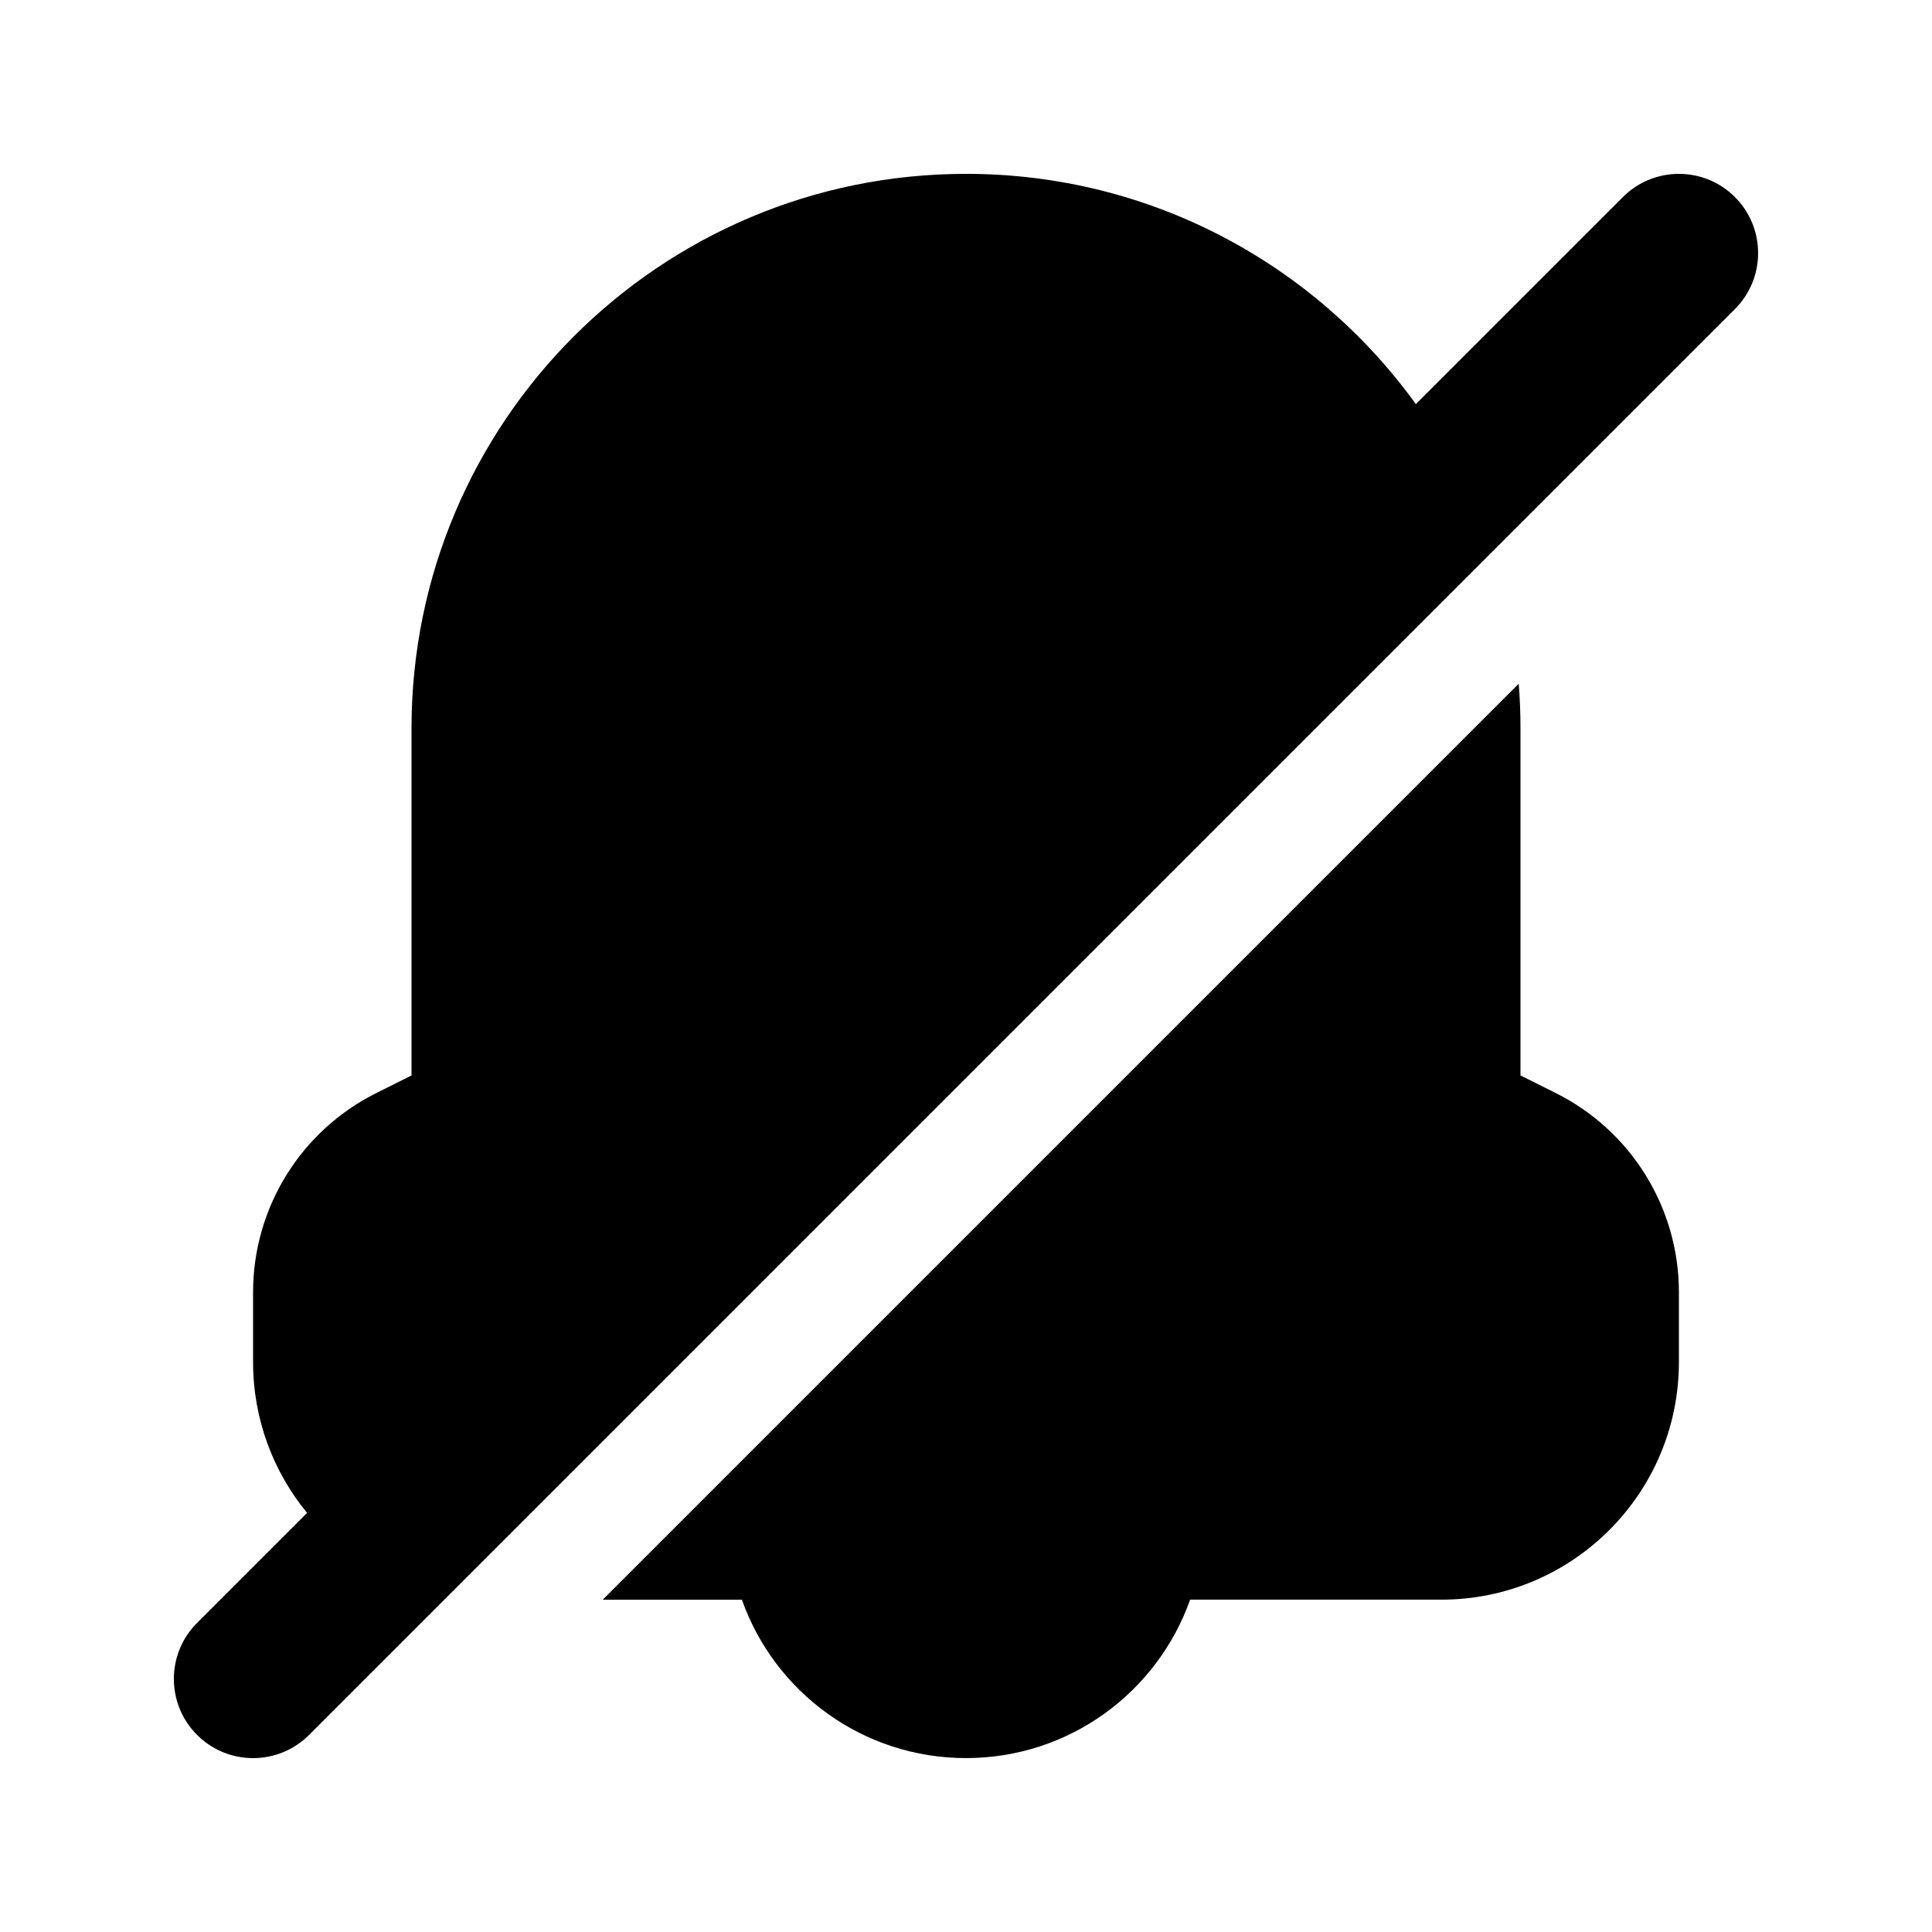
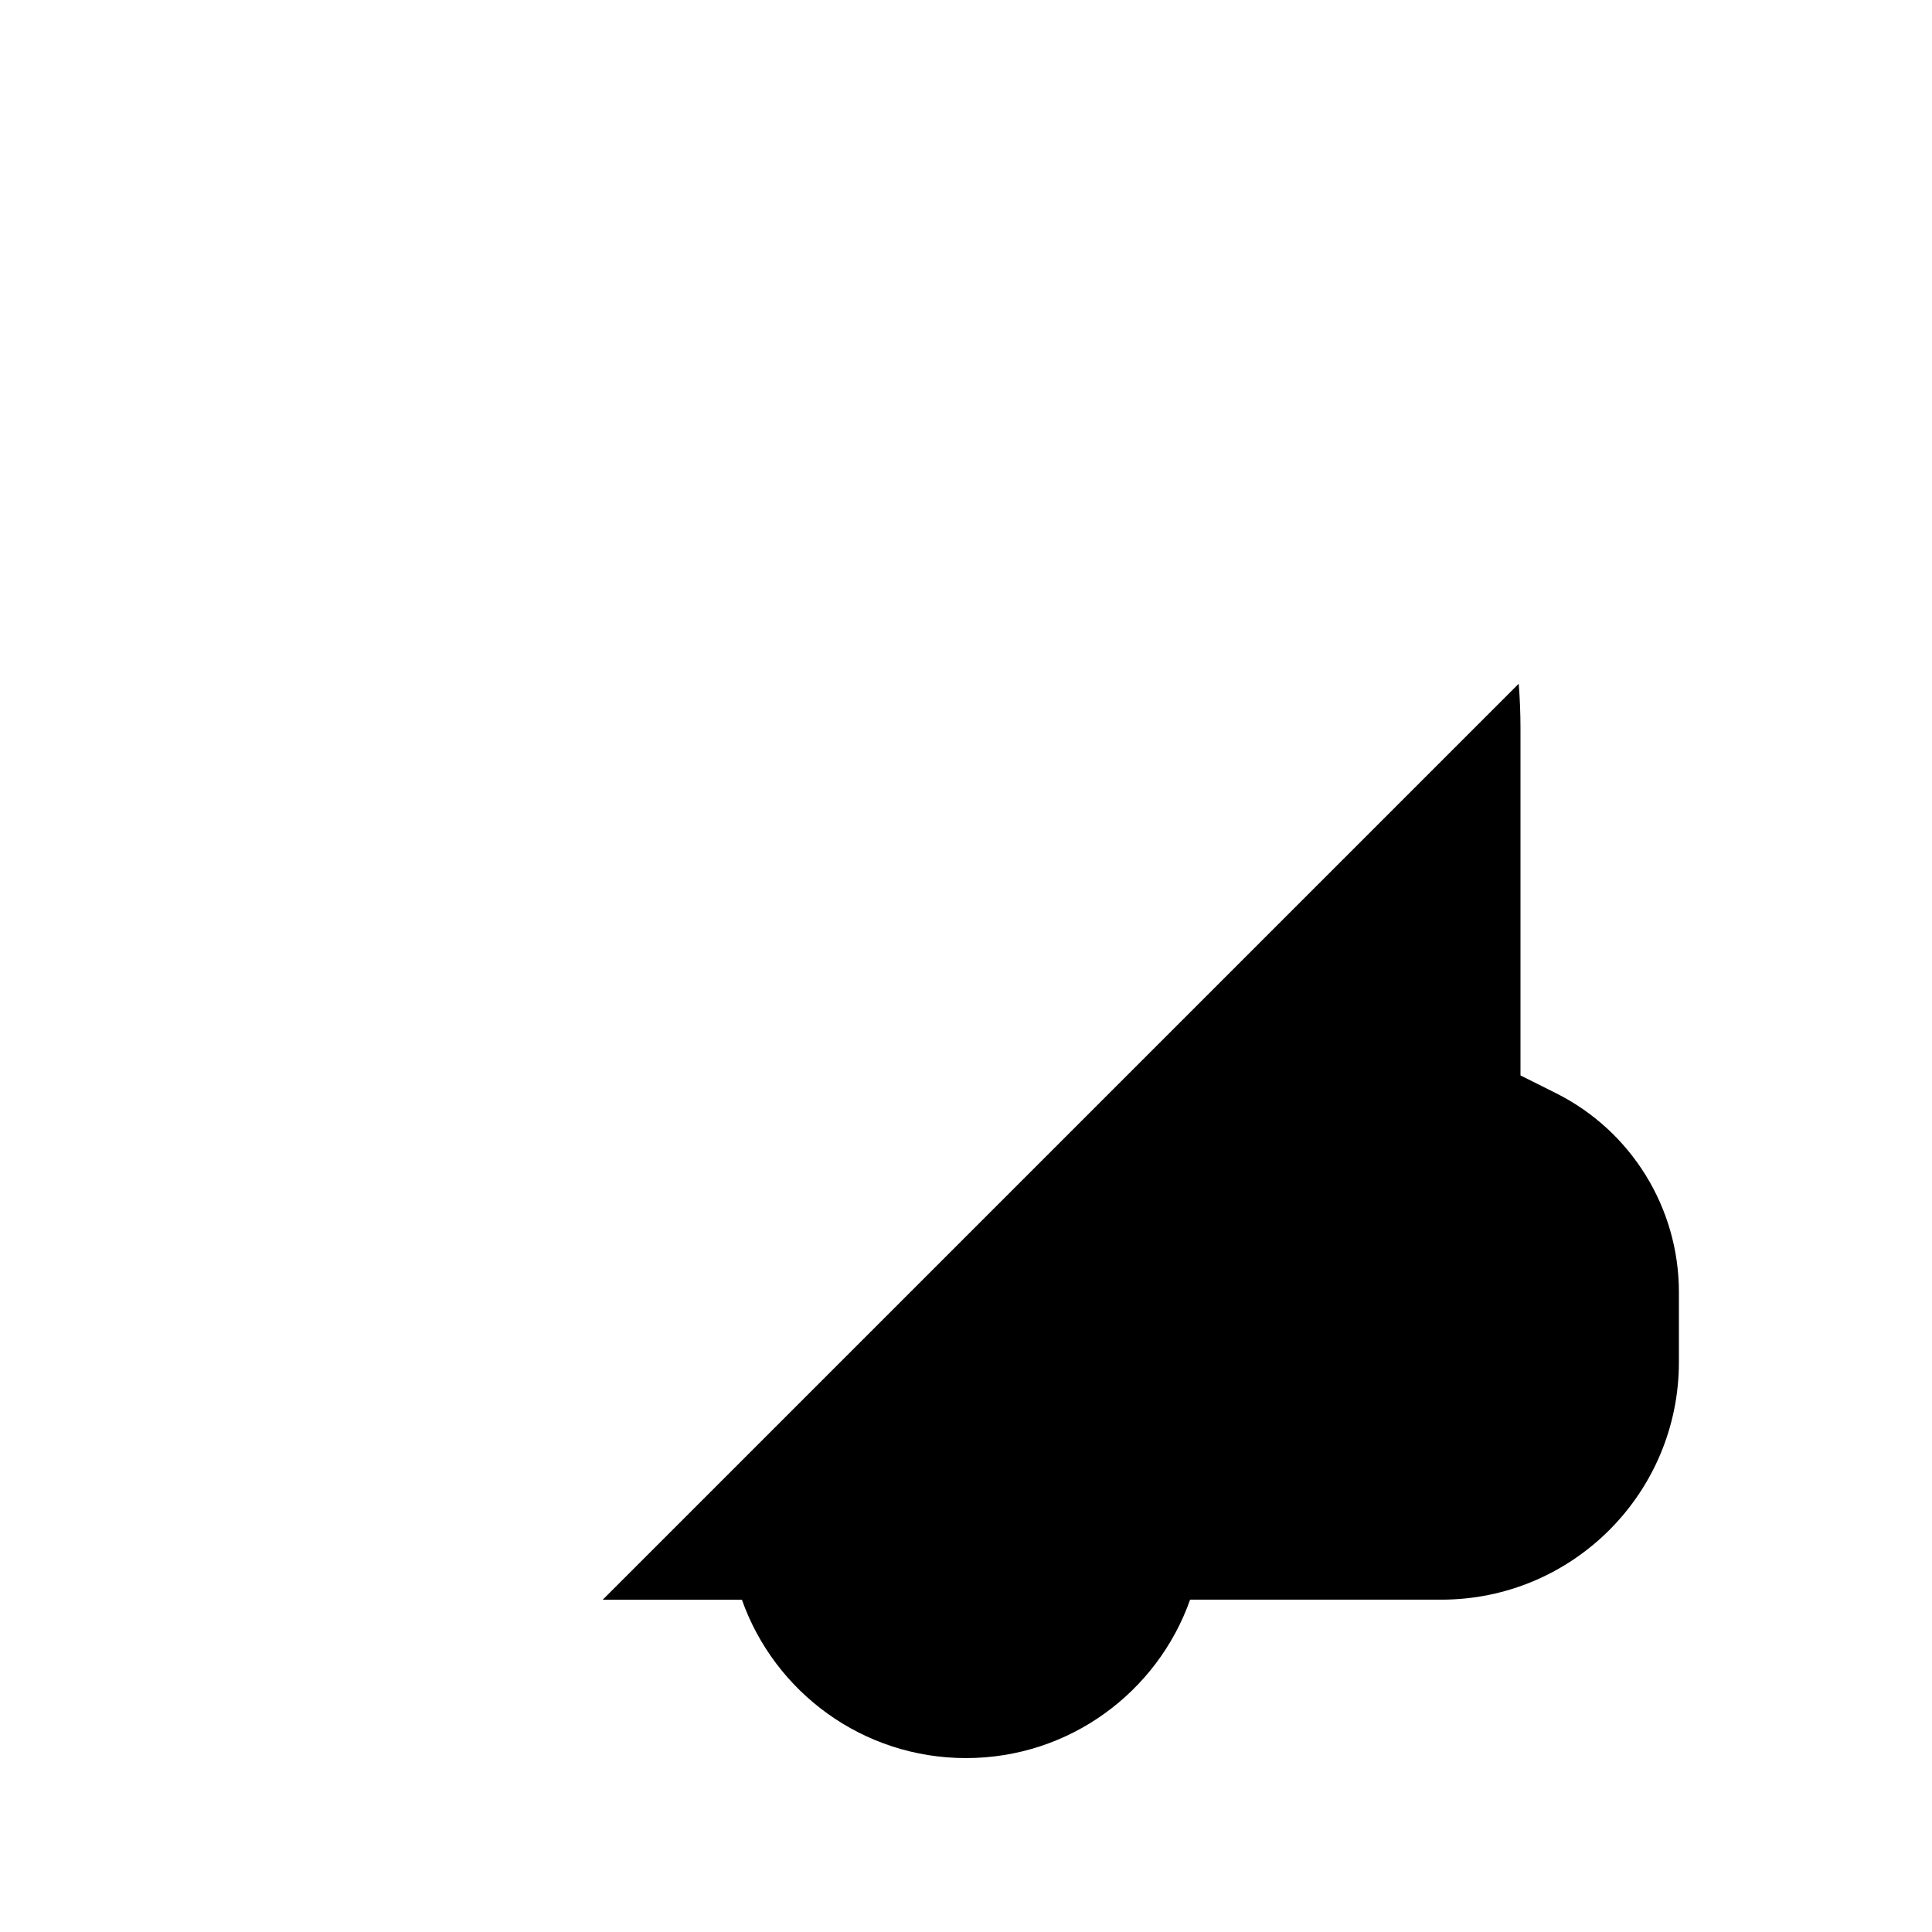
<svg xmlns="http://www.w3.org/2000/svg" fill="#000000" width="800px" height="800px" version="1.1" viewBox="144 144 512 512">
  <g>
-     <path d="m603.77 225.91c8.199-8.199 8.199-21.488 0-29.688-8.195-8.199-21.488-8.199-29.688 0l-54.867 54.867c-26.688-36.961-70.145-61.016-119.21-61.016-81.156 0-146.95 65.789-146.95 146.95v91.984l-9.387 4.695c-19.98 9.988-32.598 30.406-32.598 52.742v18.512c0 15.176 5.367 29.102 14.309 39.973l-29.152 29.152c-8.199 8.199-8.199 21.492 0 29.688 8.199 8.199 21.488 8.199 29.688 0z" />
    <path d="m340.61 567.93h-36.871l242.74-242.74c0.309 3.902 0.465 7.844 0.465 11.828v91.984l9.391 4.695c19.977 9.988 32.594 30.406 32.594 52.742v18.512c0 34.785-28.191 62.977-62.977 62.977h-66.559c-8.645 24.461-31.973 41.984-59.391 41.984-27.422 0-50.75-17.523-59.395-41.984z" />
  </g>
</svg>